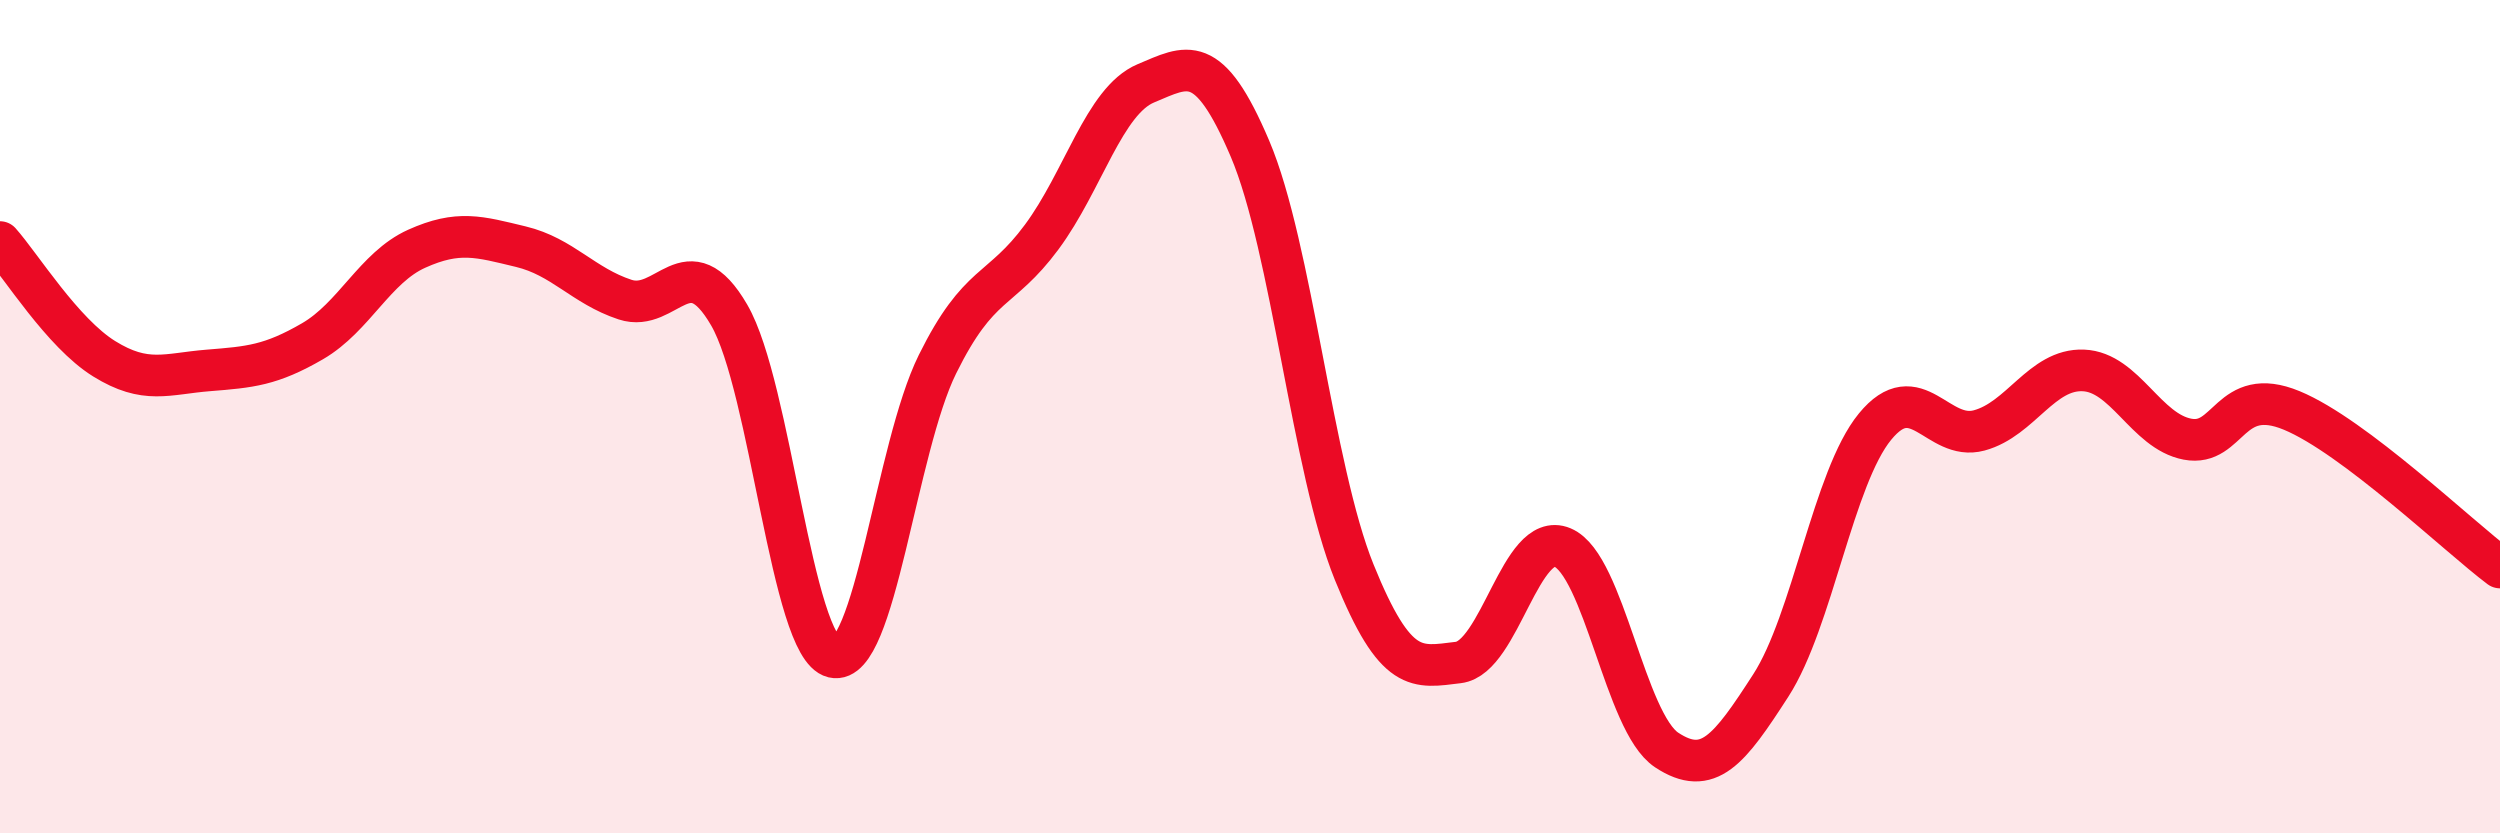
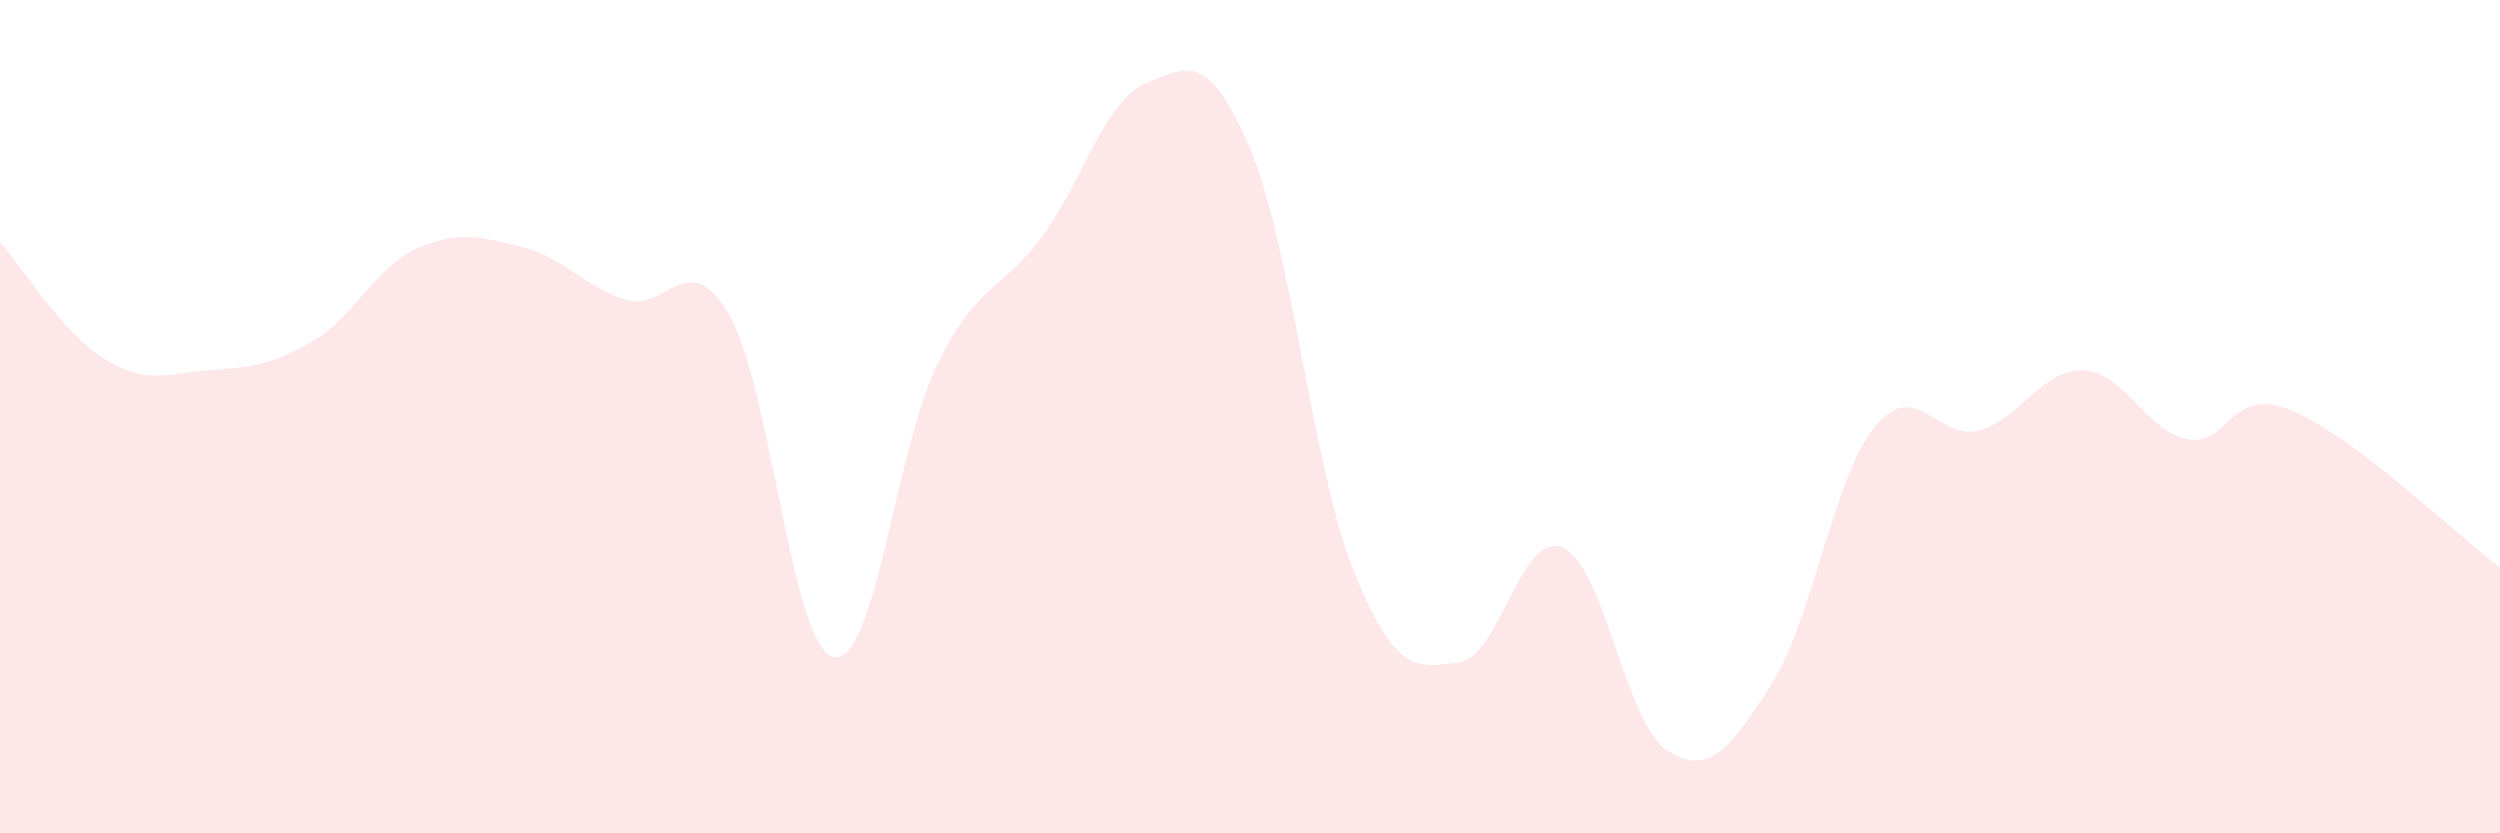
<svg xmlns="http://www.w3.org/2000/svg" width="60" height="20" viewBox="0 0 60 20">
  <path d="M 0,5.81 C 0.5,6.37 1.5,7.99 2.5,8.61 C 3.5,9.23 4,8.97 5,8.89 C 6,8.81 6.5,8.77 7.5,8.19 C 8.5,7.61 9,6.42 10,5.97 C 11,5.52 11.5,5.68 12.5,5.92 C 13.5,6.16 14,6.86 15,7.19 C 16,7.52 16.5,5.84 17.5,7.56 C 18.5,9.28 19,15.53 20,15.77 C 21,16.01 21.5,10.76 22.5,8.74 C 23.5,6.72 24,7.04 25,5.69 C 26,4.34 26.5,2.42 27.5,2 C 28.5,1.58 29,1.22 30,3.57 C 31,5.92 31.5,11.26 32.5,13.73 C 33.5,16.2 34,16.02 35,15.9 C 36,15.78 36.5,12.72 37.5,13.14 C 38.5,13.56 39,17.34 40,18 C 41,18.66 41.5,18 42.5,16.45 C 43.5,14.9 44,11.46 45,10.24 C 46,9.02 46.5,10.6 47.5,10.33 C 48.5,10.06 49,8.85 50,8.89 C 51,8.93 51.5,10.35 52.5,10.54 C 53.5,10.73 53.5,9.23 55,9.85 C 56.5,10.47 59,12.87 60,13.62L60 20L0 20Z" fill="#EB0A25" opacity="0.1" stroke-linecap="round" stroke-linejoin="round" />
-   <path d="M 0,5.81 C 0.5,6.37 1.5,7.99 2.5,8.61 C 3.5,9.23 4,8.97 5,8.89 C 6,8.81 6.5,8.77 7.5,8.19 C 8.5,7.61 9,6.42 10,5.97 C 11,5.52 11.5,5.68 12.5,5.92 C 13.5,6.16 14,6.86 15,7.19 C 16,7.52 16.5,5.84 17.5,7.56 C 18.5,9.28 19,15.53 20,15.77 C 21,16.01 21.5,10.76 22.5,8.74 C 23.5,6.72 24,7.04 25,5.69 C 26,4.34 26.5,2.42 27.5,2 C 28.5,1.58 29,1.22 30,3.57 C 31,5.92 31.5,11.26 32.5,13.73 C 33.5,16.2 34,16.02 35,15.9 C 36,15.78 36.5,12.72 37.5,13.14 C 38.5,13.56 39,17.34 40,18 C 41,18.66 41.5,18 42.5,16.45 C 43.5,14.9 44,11.46 45,10.24 C 46,9.02 46.5,10.6 47.5,10.33 C 48.5,10.06 49,8.85 50,8.89 C 51,8.93 51.5,10.35 52.5,10.54 C 53.5,10.73 53.5,9.23 55,9.85 C 56.5,10.47 59,12.87 60,13.62" stroke="#EB0A25" stroke-width="1" fill="none" stroke-linecap="round" stroke-linejoin="round" />
</svg>